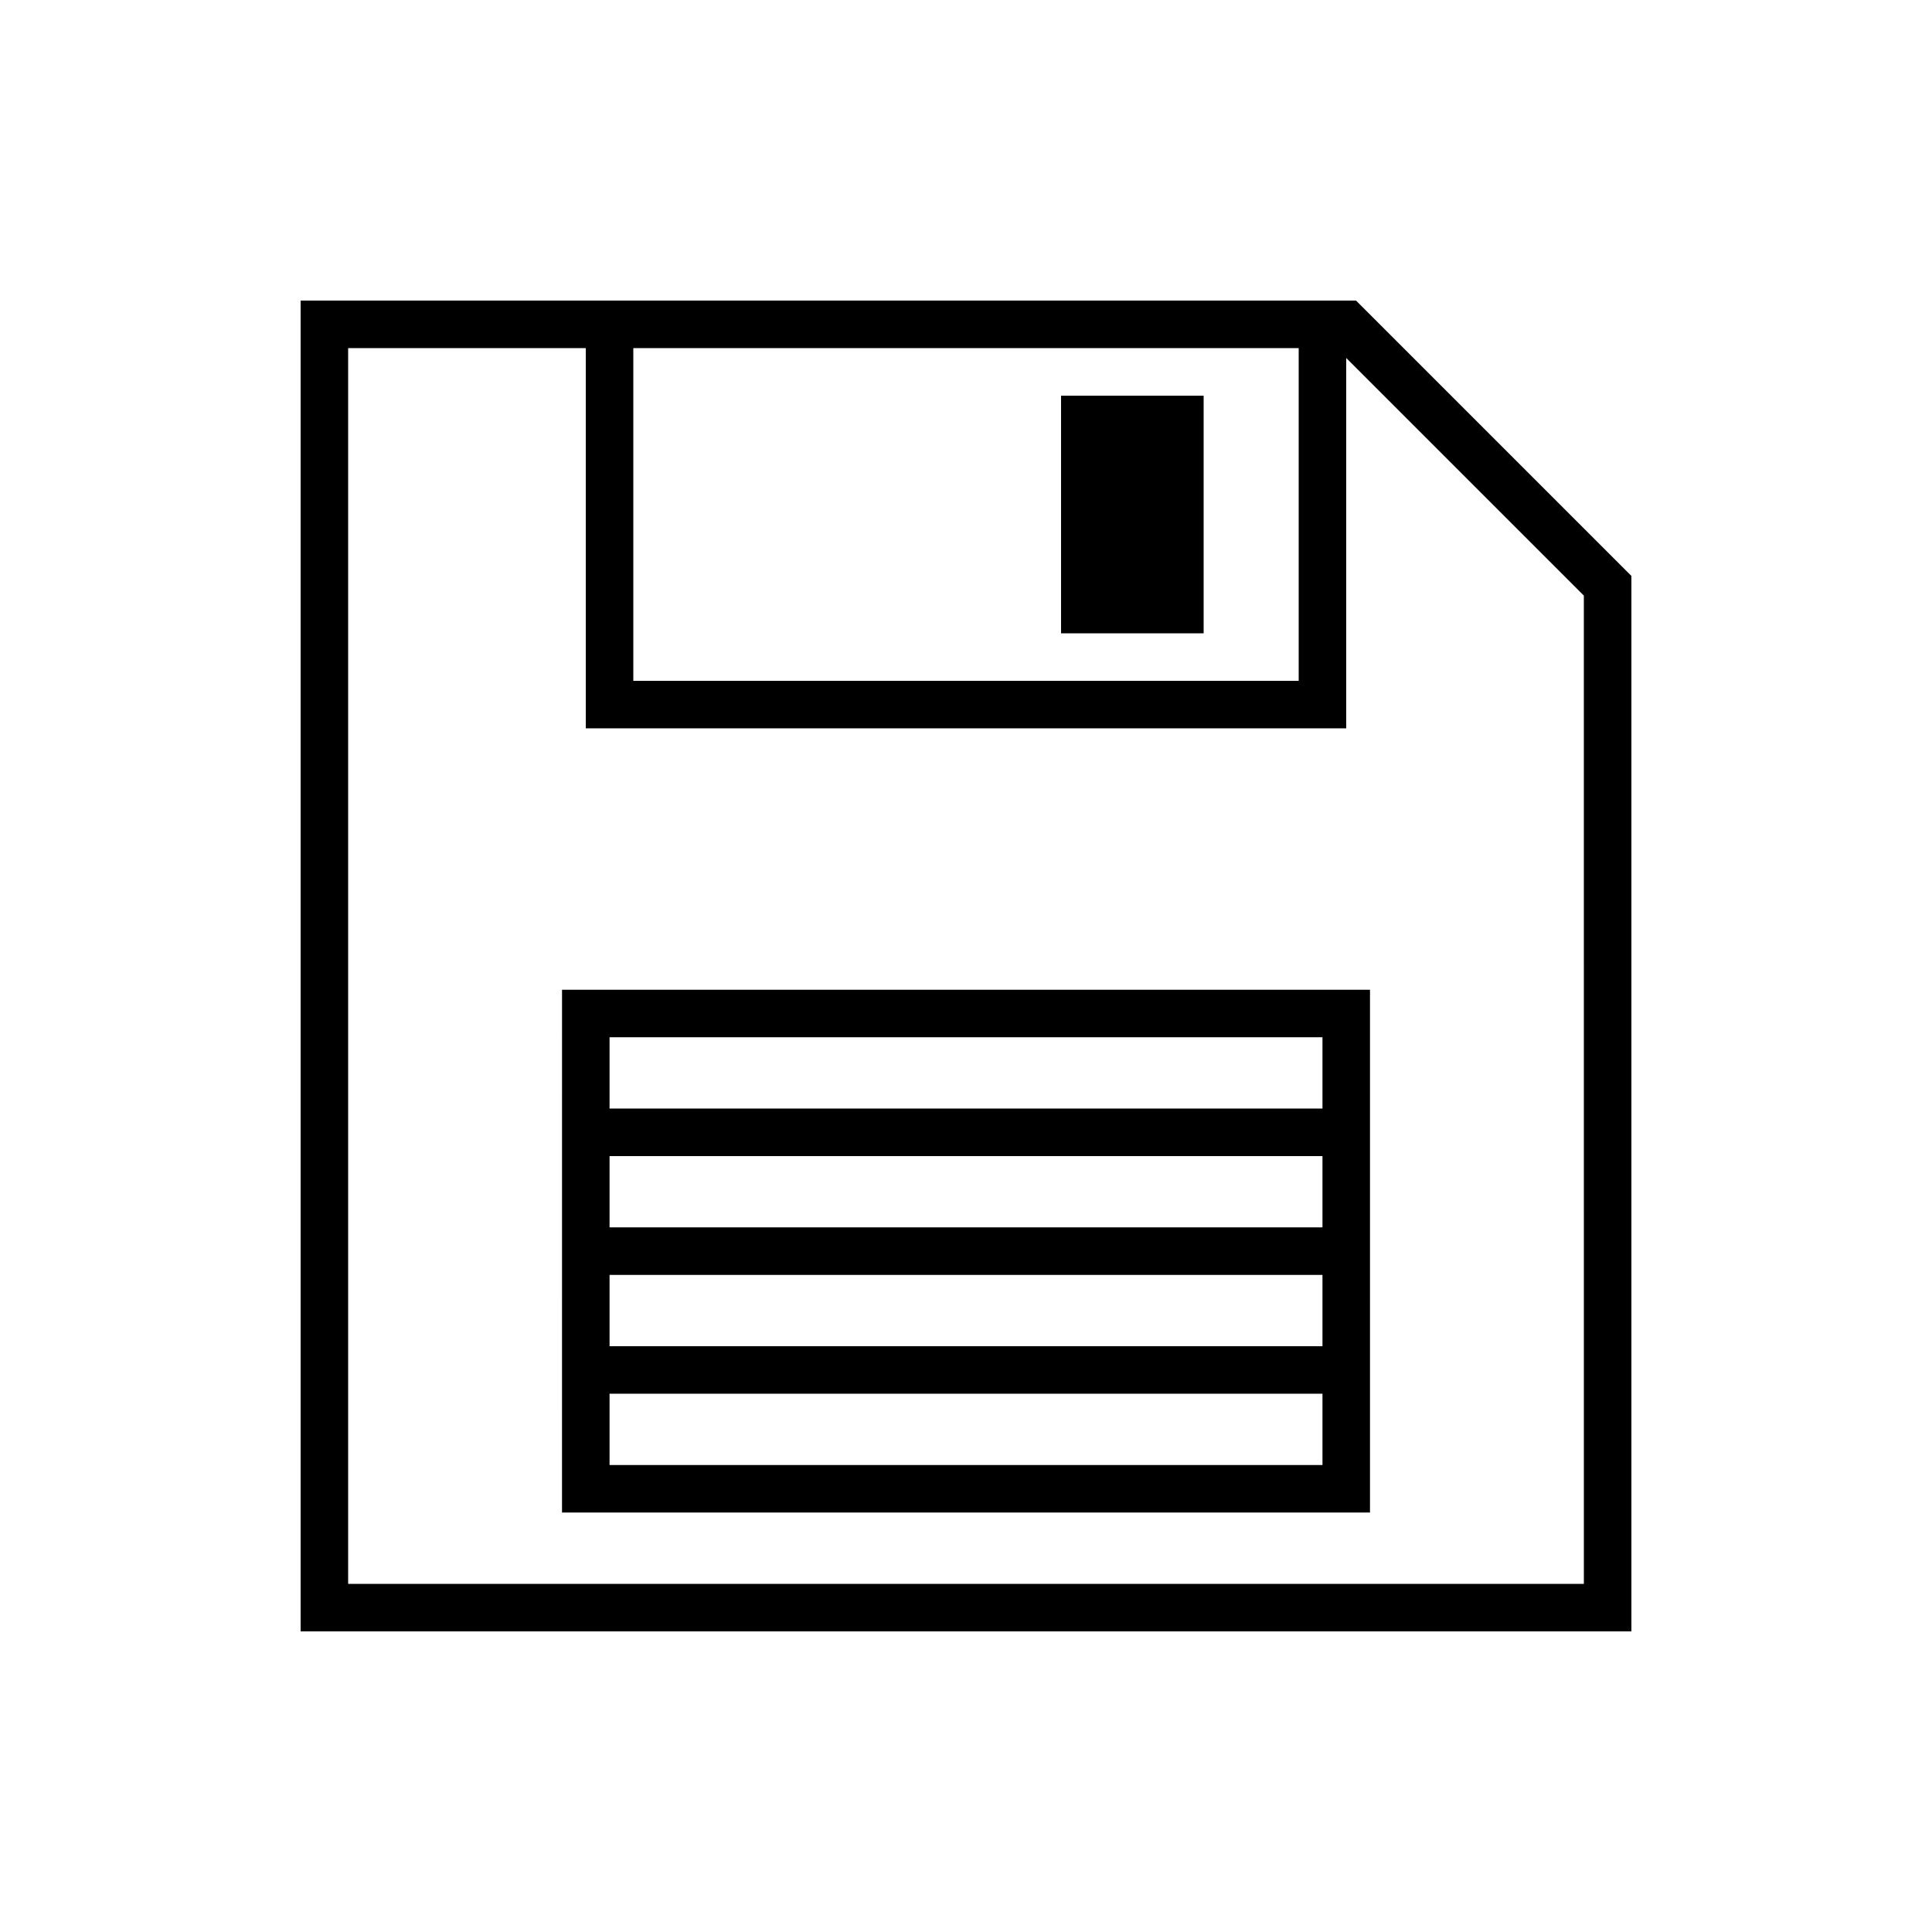
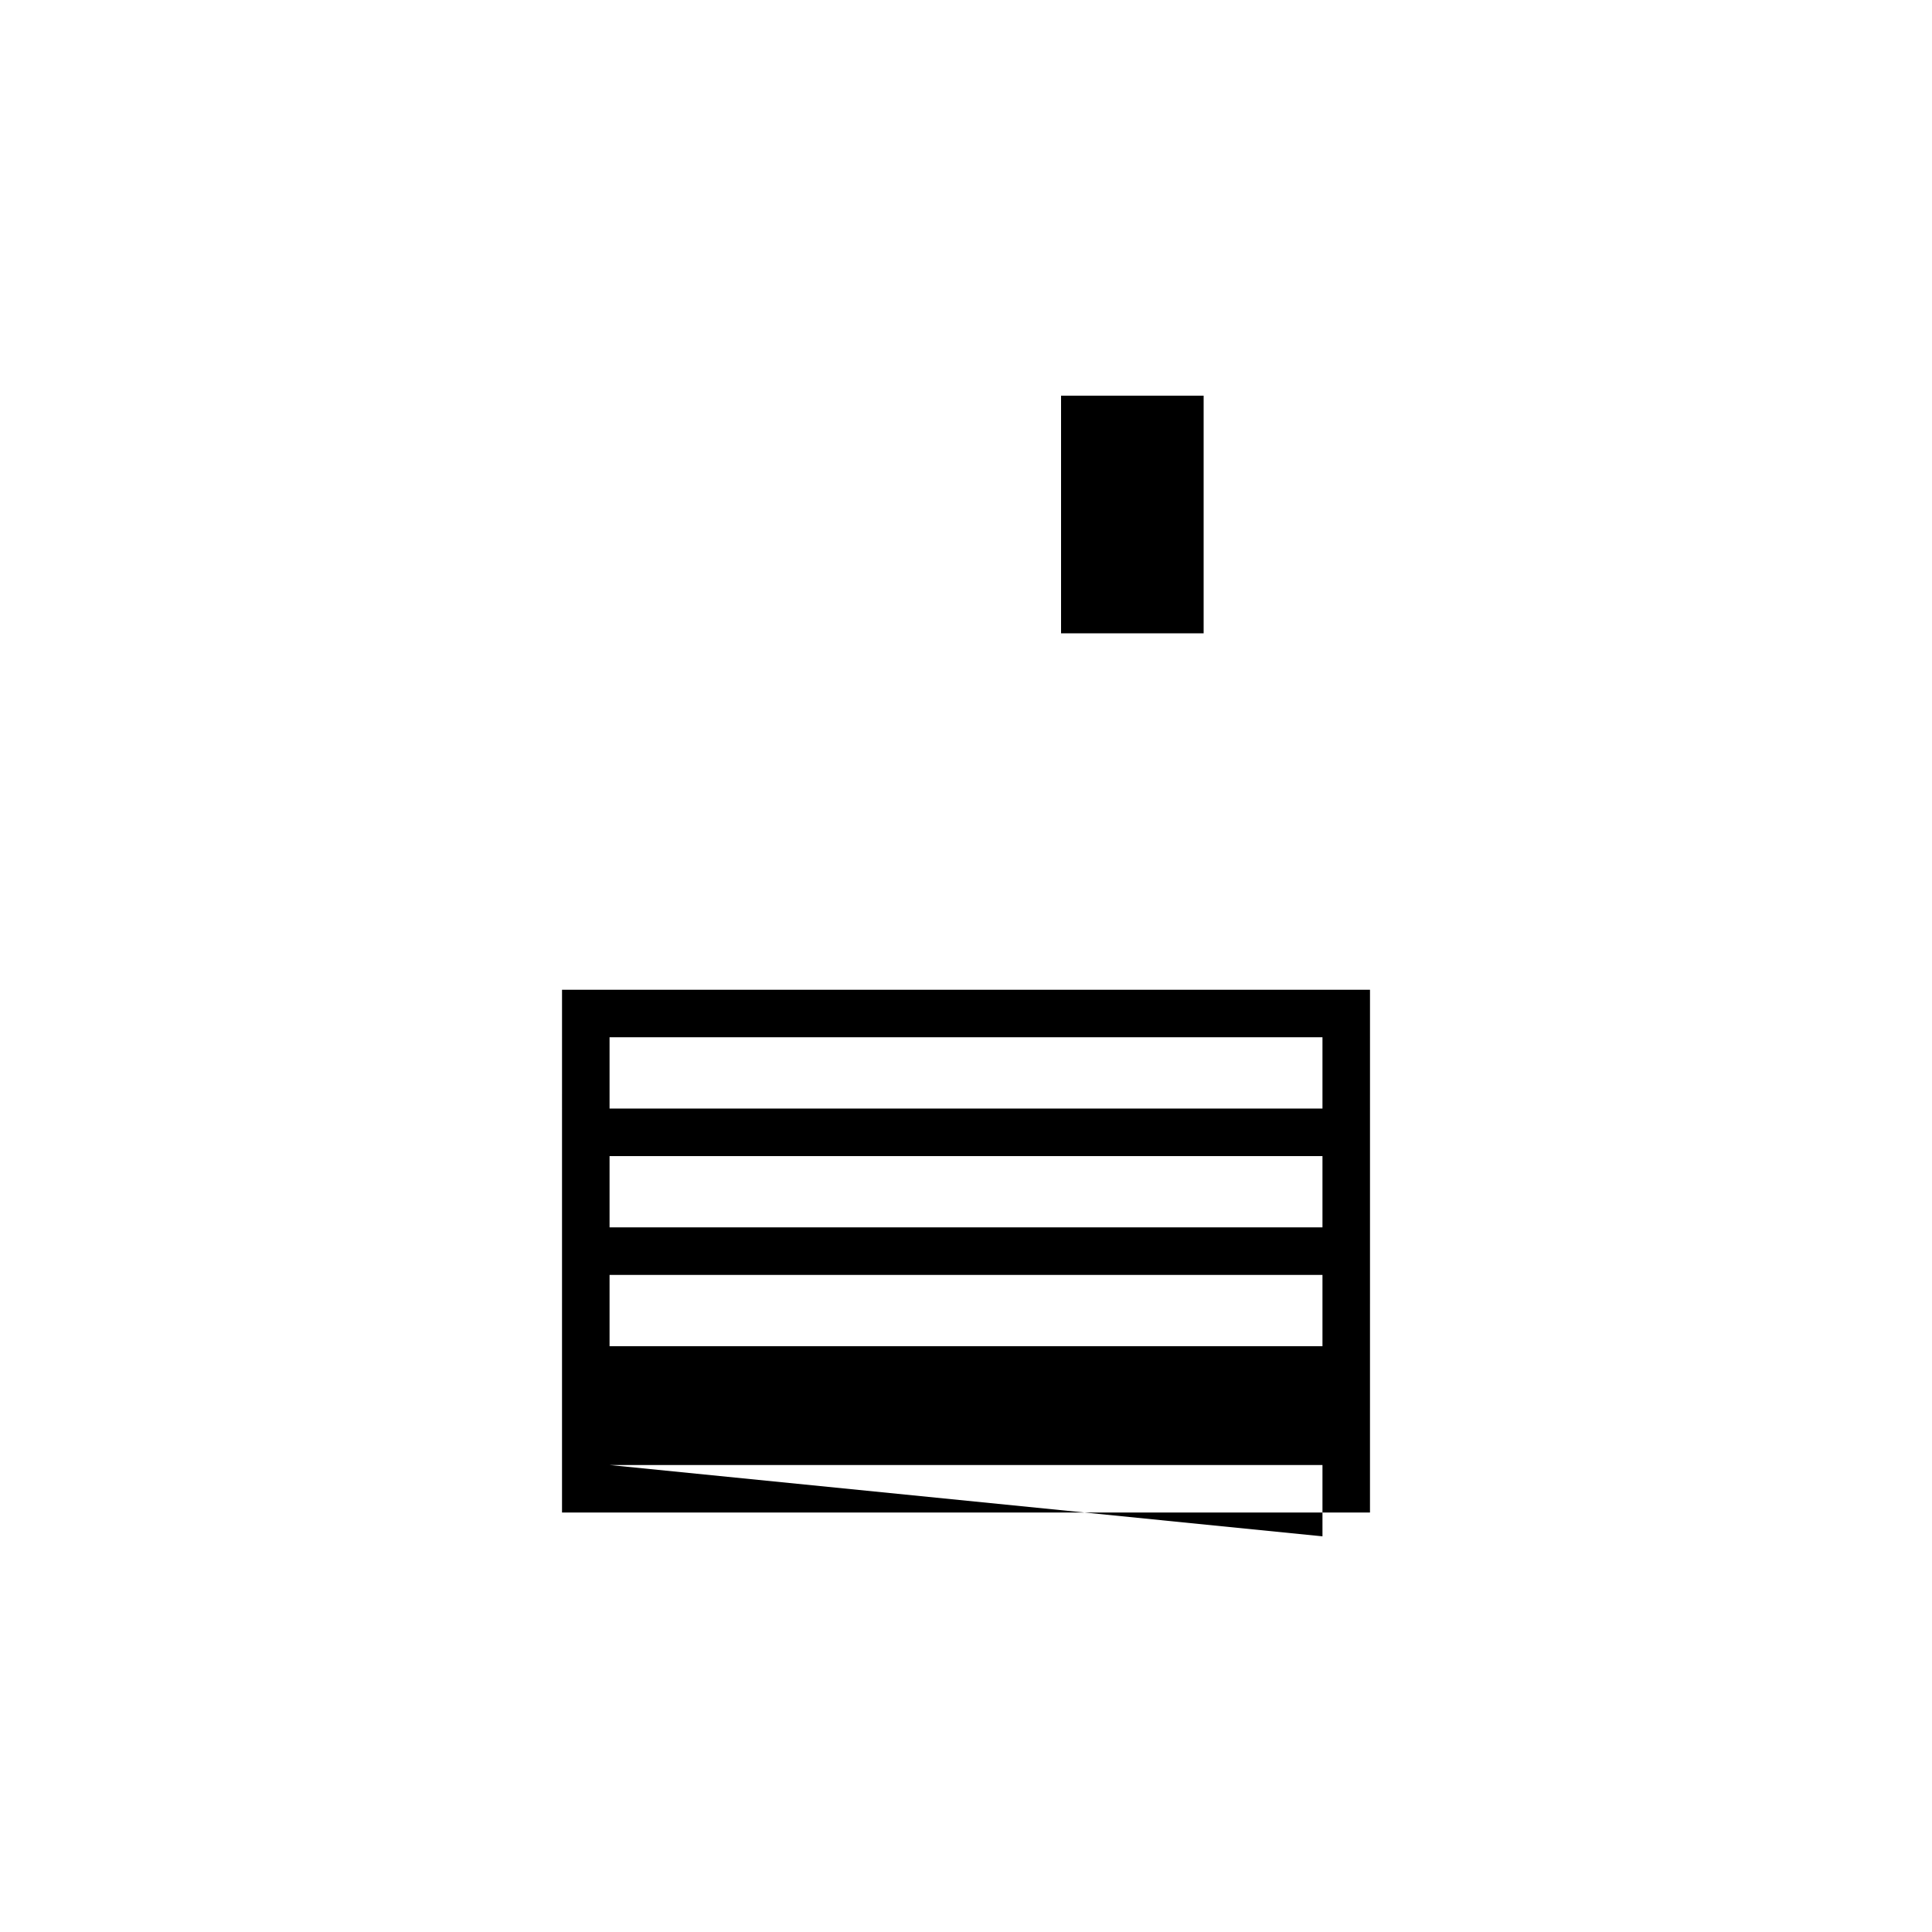
<svg xmlns="http://www.w3.org/2000/svg" fill="#000000" width="800px" height="800px" version="1.1" viewBox="144 144 512 512">
  <g>
-     <path d="m503.37 223.66h-279.7v352.67h352.67v-279.7zm-15.203 12.598v88.168l-176.33-0.004v-88.164zm75.574 327.48h-327.48v-327.48h62.977v100.76h201.52v-98.156l62.977 62.977z" />
-     <path d="m292.94 544.84h214.12l0.004-138.55h-214.12zm12.598-12.594v-18.895h188.93v18.895zm188.93-50.383v18.895h-188.93v-18.895zm-188.93-12.594v-18.895h188.93v18.895zm188.93-50.383v18.895h-188.93v-18.895z" />
+     <path d="m292.94 544.84h214.12l0.004-138.55h-214.12zm12.598-12.594h188.93v18.895zm188.93-50.383v18.895h-188.93v-18.895zm-188.93-12.594v-18.895h188.93v18.895zm188.93-50.383v18.895h-188.93v-18.895z" />
    <path d="m425.19 248.86h37.785v62.977h-37.785z" />
  </g>
</svg>